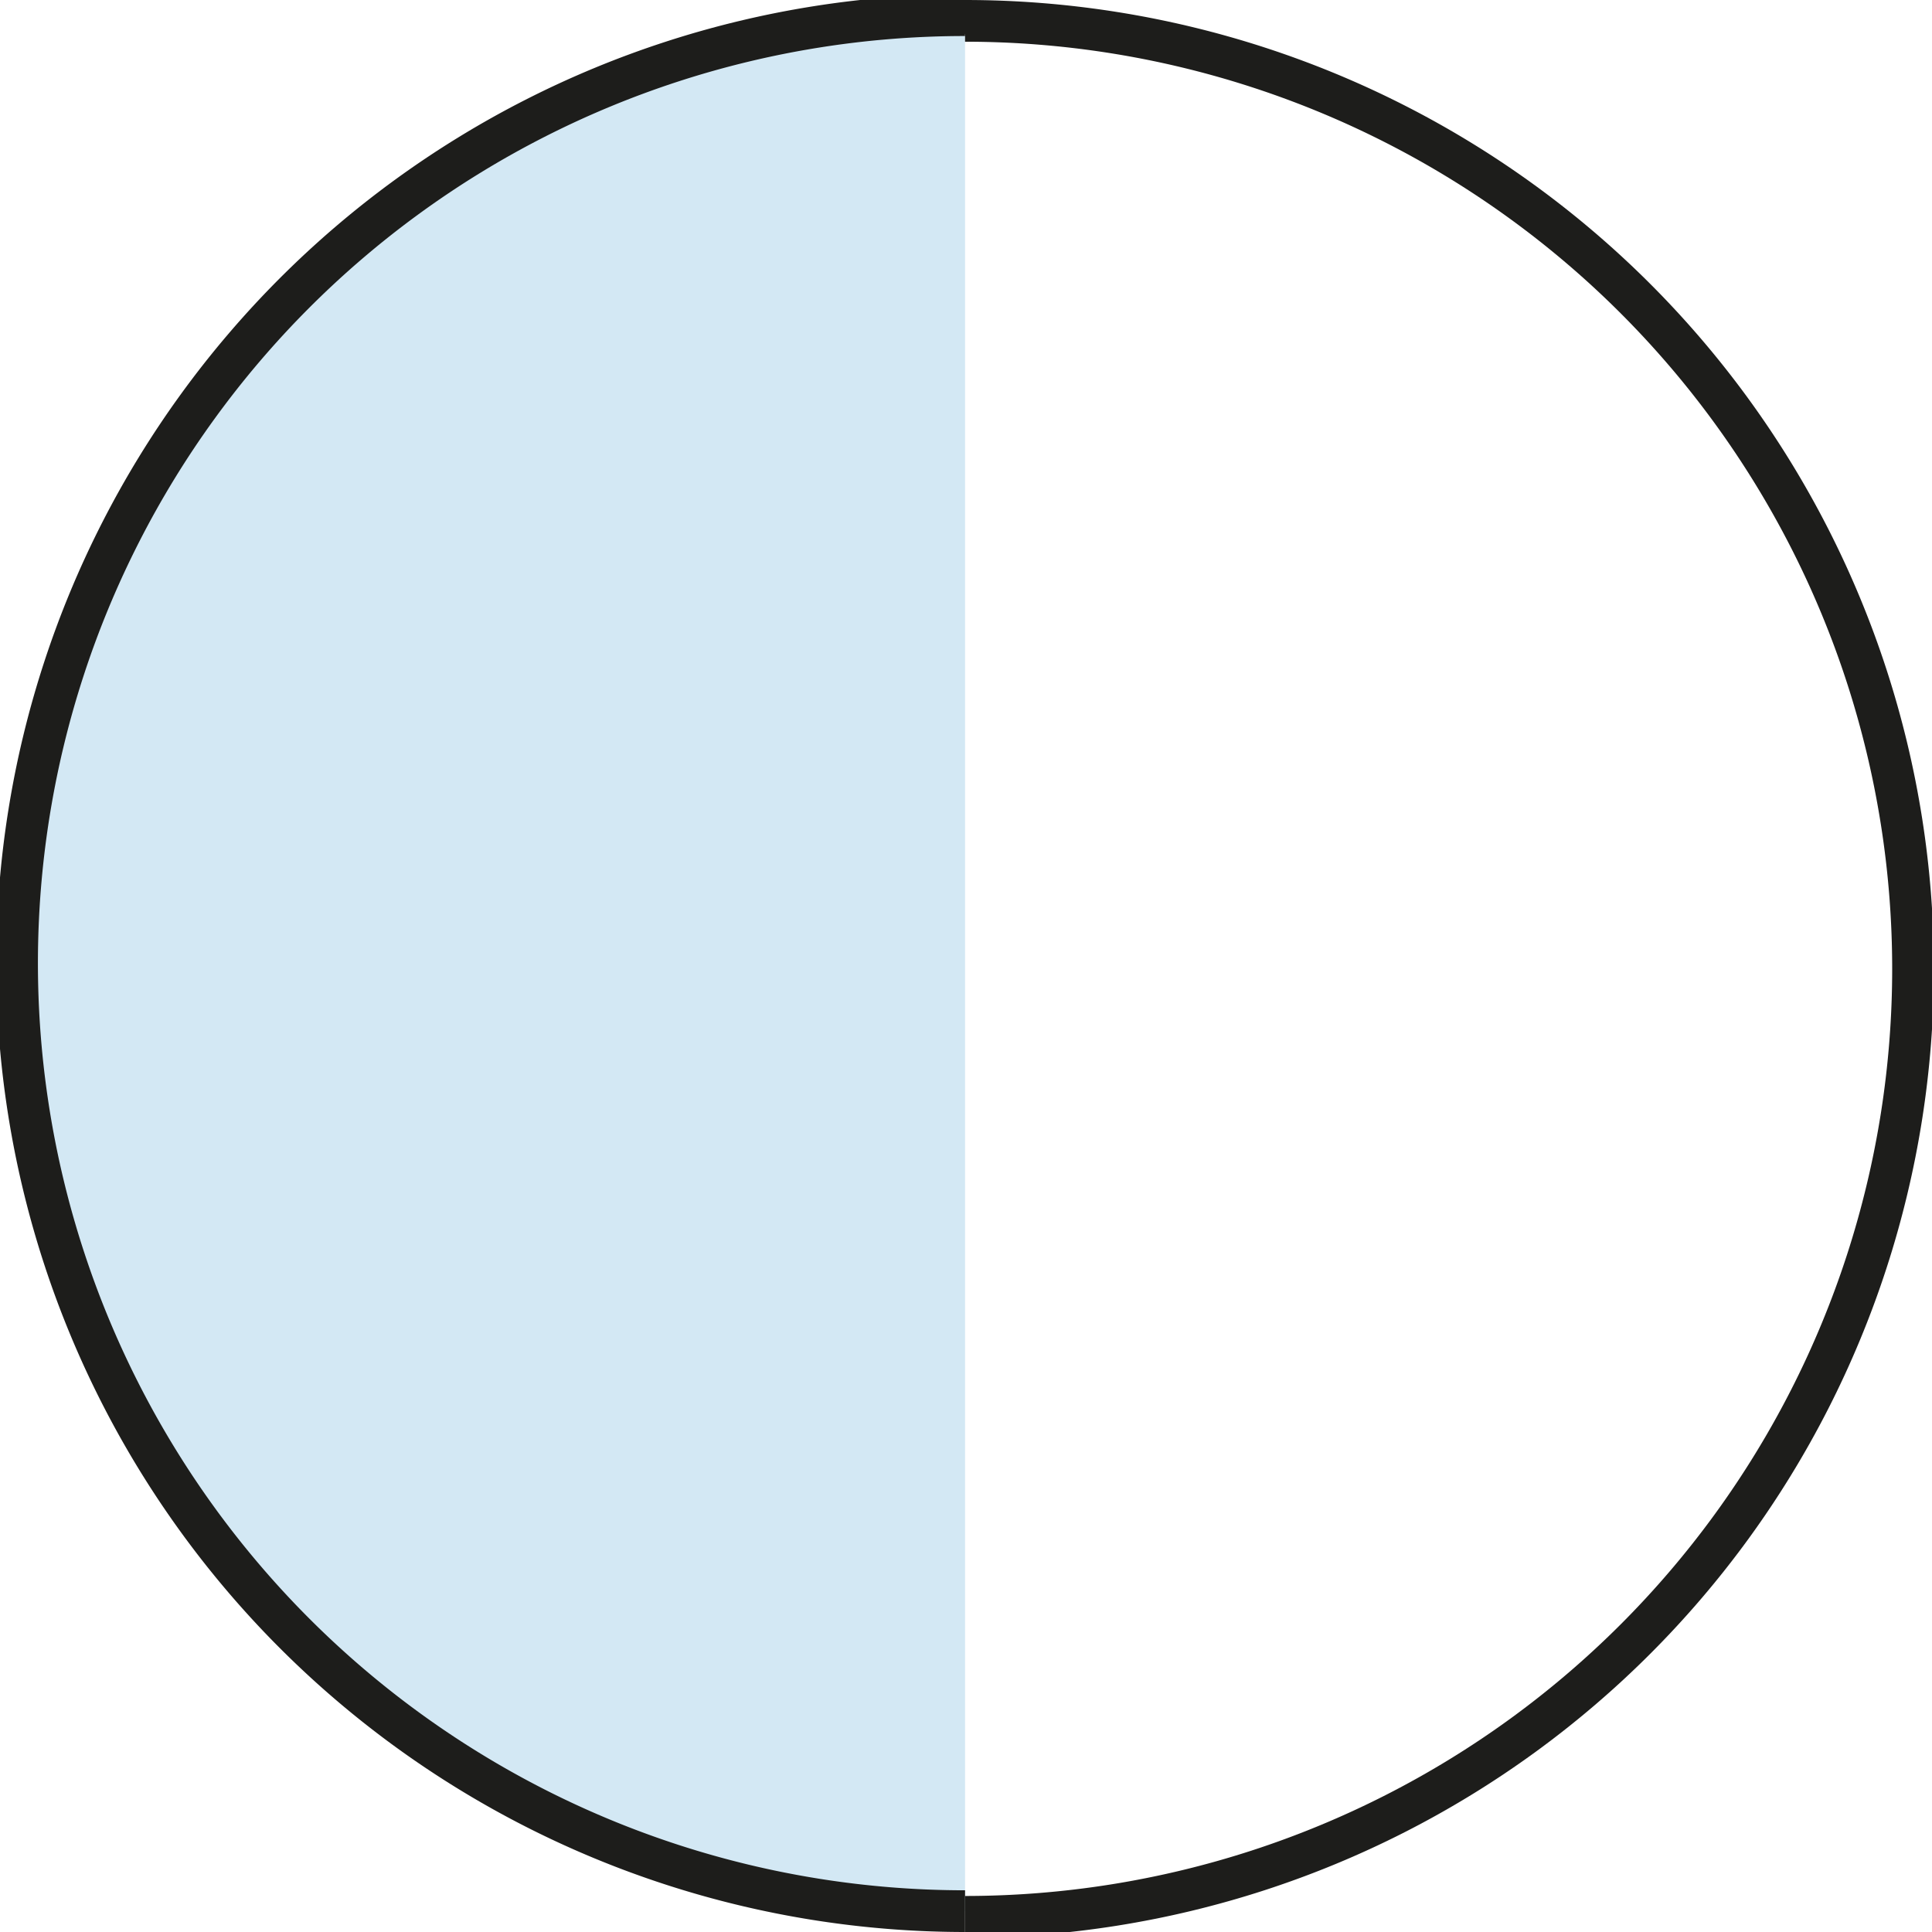
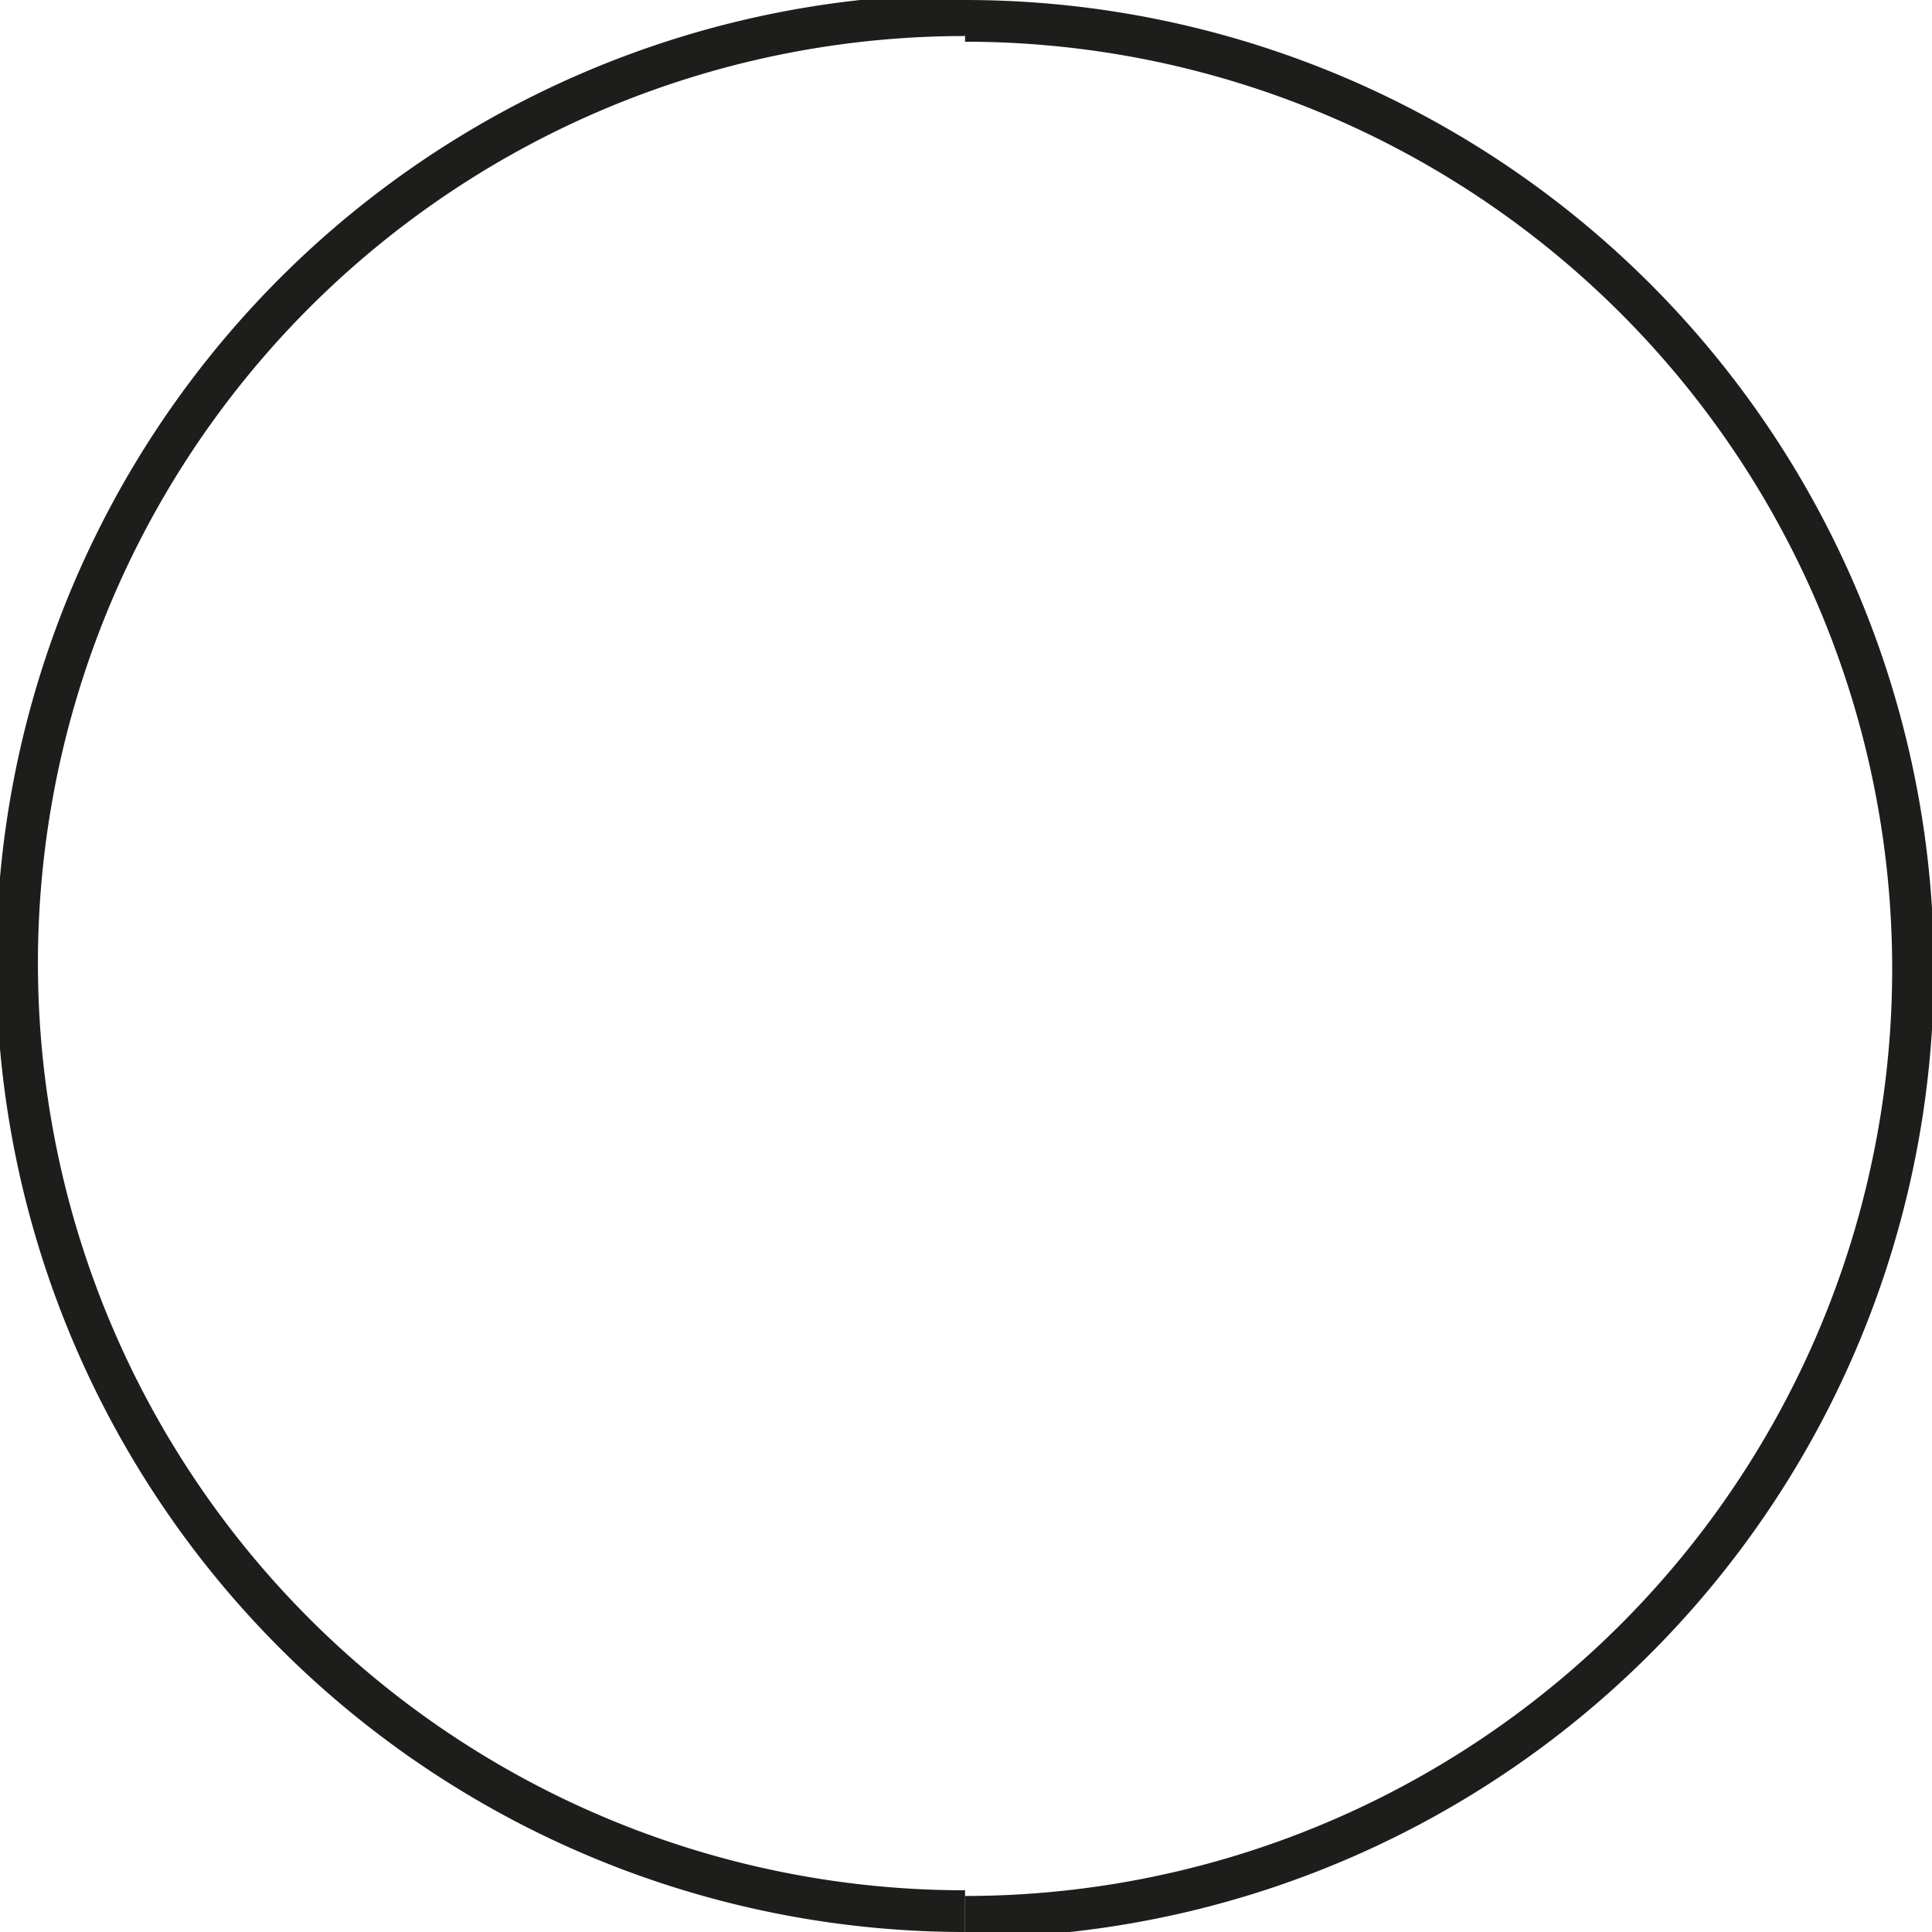
<svg xmlns="http://www.w3.org/2000/svg" viewBox="0 0 10.19 10.19">
  <defs>
    <clipPath id="clip-path" transform="translate(-0.19 -0.3)">
      <rect id="SVGID" width="11.33" height="11.44" fill="none" />
    </clipPath>
  </defs>
  <title>Middel 37</title>
  <g id="Laag_2" data-name="Laag 2">
    <g id="Laag_1-2" data-name="Laag 1">
      <g clip-path="url(#clip-path)">
-         <path d="M5.28,10.38a5,5,0,0,1,0-10" transform="translate(-0.19 -0.3)" fill="#d3e8f4" />
        <path d="M5.28,10.38a5,5,0,0,1,0-10" transform="translate(-0.19 -0.3)" fill="none" stroke="#1d1d1b" stroke-width="0.22" />
        <path d="M5.28.48V.41a5,5,0,1,1,0,10" transform="translate(-0.19 -0.3)" fill="none" stroke="#1d1d1b" stroke-width="0.22" />
      </g>
    </g>
  </g>
</svg>